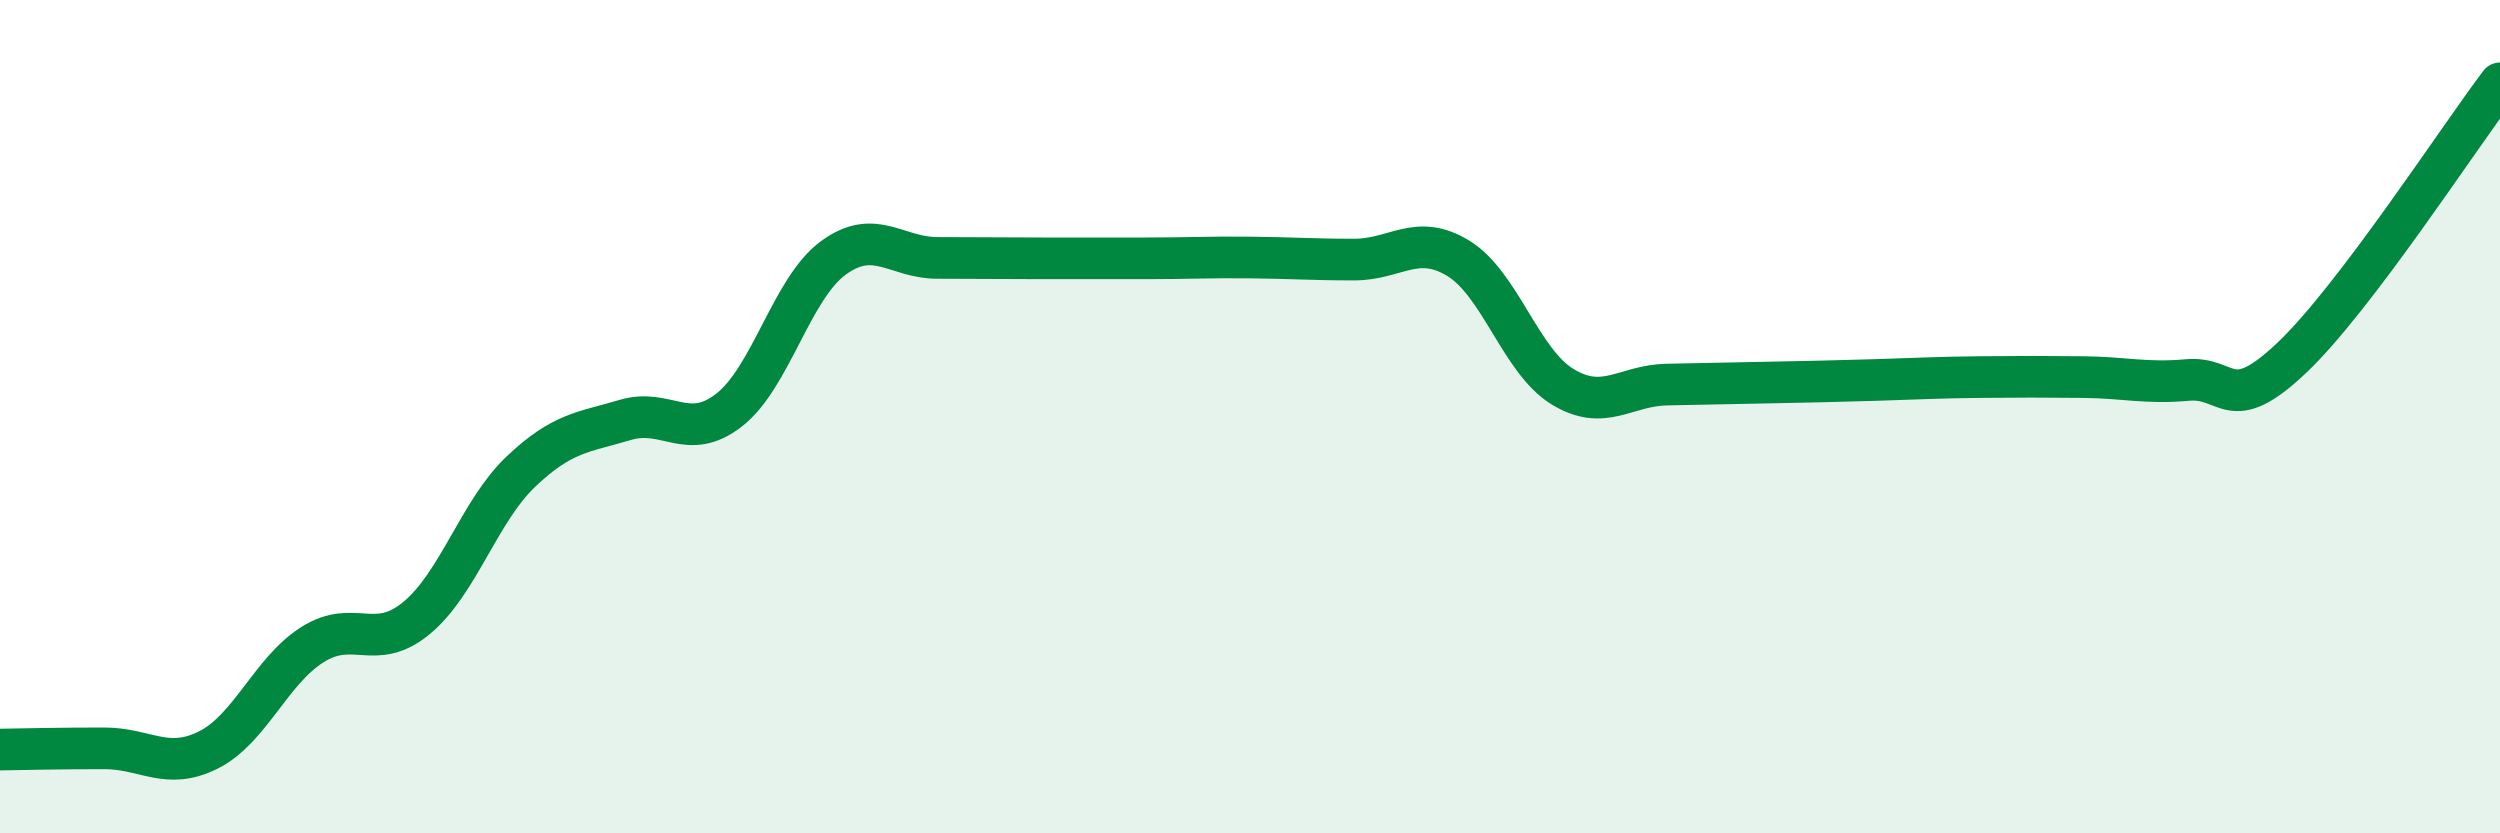
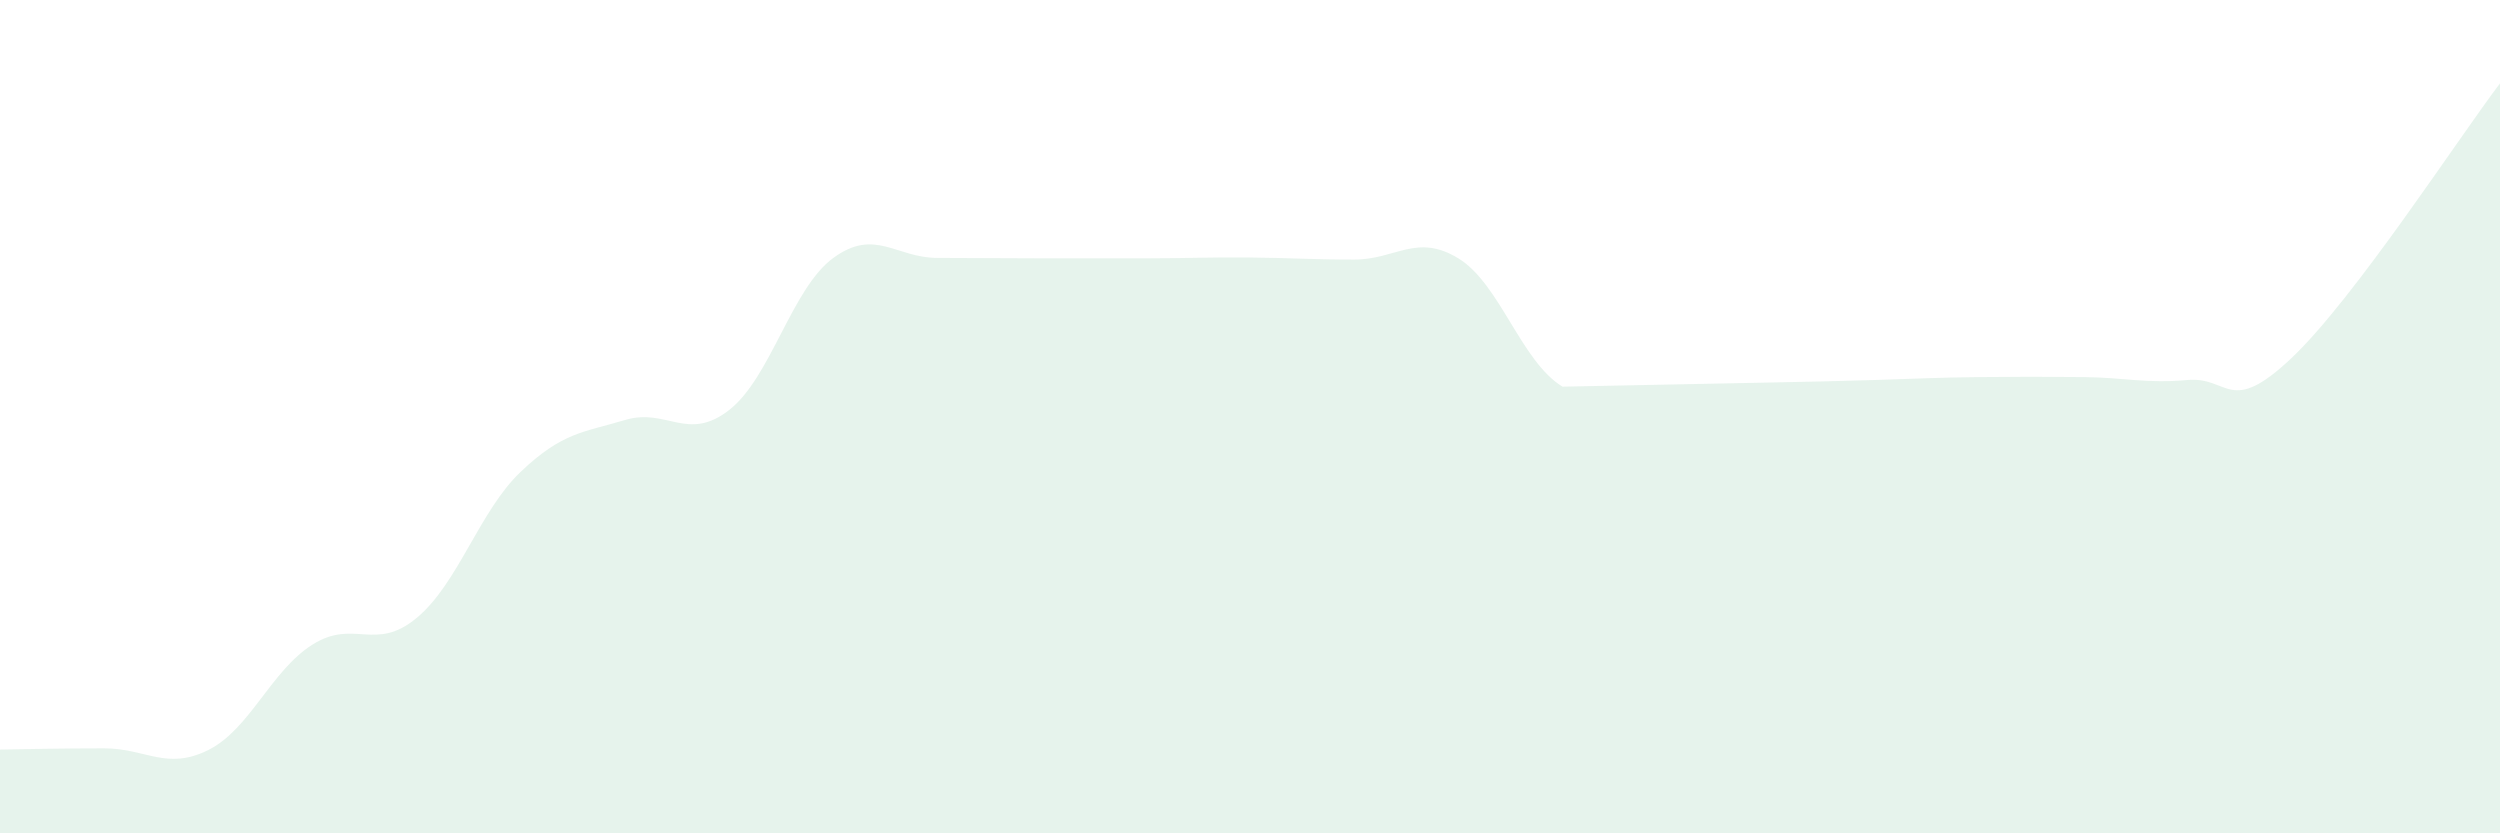
<svg xmlns="http://www.w3.org/2000/svg" width="60" height="20" viewBox="0 0 60 20">
-   <path d="M 0,17.99 C 0.5,17.98 1.5,17.96 2.5,17.96 C 3.5,17.96 4,18.5 5,18 C 6,17.5 6.5,16.1 7.5,15.47 C 8.5,14.84 9,15.66 10,14.83 C 11,14 11.5,12.27 12.5,11.32 C 13.5,10.37 14,10.38 15,10.08 C 16,9.78 16.5,10.62 17.5,9.84 C 18.5,9.06 19,6.92 20,6.19 C 21,5.46 21.5,6.19 22.5,6.19 C 23.5,6.19 24,6.2 25,6.2 C 26,6.2 26.5,6.2 27.5,6.2 C 28.5,6.2 29,6.17 30,6.18 C 31,6.19 31.5,6.23 32.5,6.23 C 33.5,6.23 34,5.59 35,6.2 C 36,6.81 36.5,8.67 37.5,9.28 C 38.5,9.89 39,9.25 40,9.23 C 41,9.21 41.5,9.2 42.5,9.18 C 43.5,9.16 44,9.15 45,9.12 C 46,9.09 46.5,9.06 47.5,9.05 C 48.5,9.04 49,9.04 50,9.05 C 51,9.06 51.5,9.21 52.5,9.12 C 53.5,9.03 53.5,10.01 55,8.59 C 56.5,7.17 59,3.32 60,2L60 20L0 20Z" fill="#008740" opacity="0.1" stroke-linecap="round" stroke-linejoin="round" />
-   <path d="M 0,17.99 C 0.5,17.98 1.5,17.96 2.5,17.96 C 3.5,17.96 4,18.5 5,18 C 6,17.5 6.5,16.1 7.5,15.47 C 8.5,14.84 9,15.66 10,14.83 C 11,14 11.5,12.27 12.5,11.32 C 13.5,10.37 14,10.38 15,10.08 C 16,9.78 16.5,10.62 17.5,9.84 C 18.5,9.06 19,6.92 20,6.19 C 21,5.46 21.5,6.19 22.5,6.19 C 23.5,6.19 24,6.2 25,6.2 C 26,6.2 26.5,6.2 27.5,6.2 C 28.5,6.2 29,6.17 30,6.18 C 31,6.19 31.5,6.23 32.5,6.23 C 33.5,6.23 34,5.59 35,6.2 C 36,6.81 36.5,8.67 37.5,9.28 C 38.5,9.89 39,9.25 40,9.23 C 41,9.21 41.5,9.2 42.5,9.18 C 43.5,9.16 44,9.15 45,9.12 C 46,9.09 46.5,9.06 47.5,9.05 C 48.5,9.04 49,9.04 50,9.05 C 51,9.06 51.5,9.21 52.5,9.12 C 53.5,9.03 53.5,10.01 55,8.59 C 56.5,7.17 59,3.32 60,2" stroke="#008740" stroke-width="1" fill="none" stroke-linecap="round" stroke-linejoin="round" />
+   <path d="M 0,17.99 C 0.5,17.98 1.5,17.96 2.5,17.96 C 3.5,17.96 4,18.5 5,18 C 6,17.5 6.5,16.1 7.5,15.47 C 8.5,14.84 9,15.66 10,14.83 C 11,14 11.5,12.27 12.5,11.32 C 13.5,10.37 14,10.38 15,10.08 C 16,9.78 16.5,10.62 17.5,9.84 C 18.5,9.06 19,6.92 20,6.19 C 21,5.46 21.5,6.19 22.5,6.19 C 23.5,6.19 24,6.2 25,6.2 C 26,6.2 26.5,6.2 27.5,6.2 C 28.5,6.2 29,6.17 30,6.18 C 31,6.19 31.5,6.23 32.5,6.23 C 33.5,6.23 34,5.59 35,6.2 C 36,6.81 36.5,8.67 37.5,9.28 C 41,9.21 41.5,9.2 42.5,9.18 C 43.5,9.16 44,9.15 45,9.12 C 46,9.09 46.5,9.06 47.5,9.05 C 48.5,9.04 49,9.04 50,9.05 C 51,9.06 51.5,9.21 52.5,9.12 C 53.5,9.03 53.5,10.01 55,8.59 C 56.5,7.17 59,3.32 60,2L60 20L0 20Z" fill="#008740" opacity="0.1" stroke-linecap="round" stroke-linejoin="round" />
</svg>